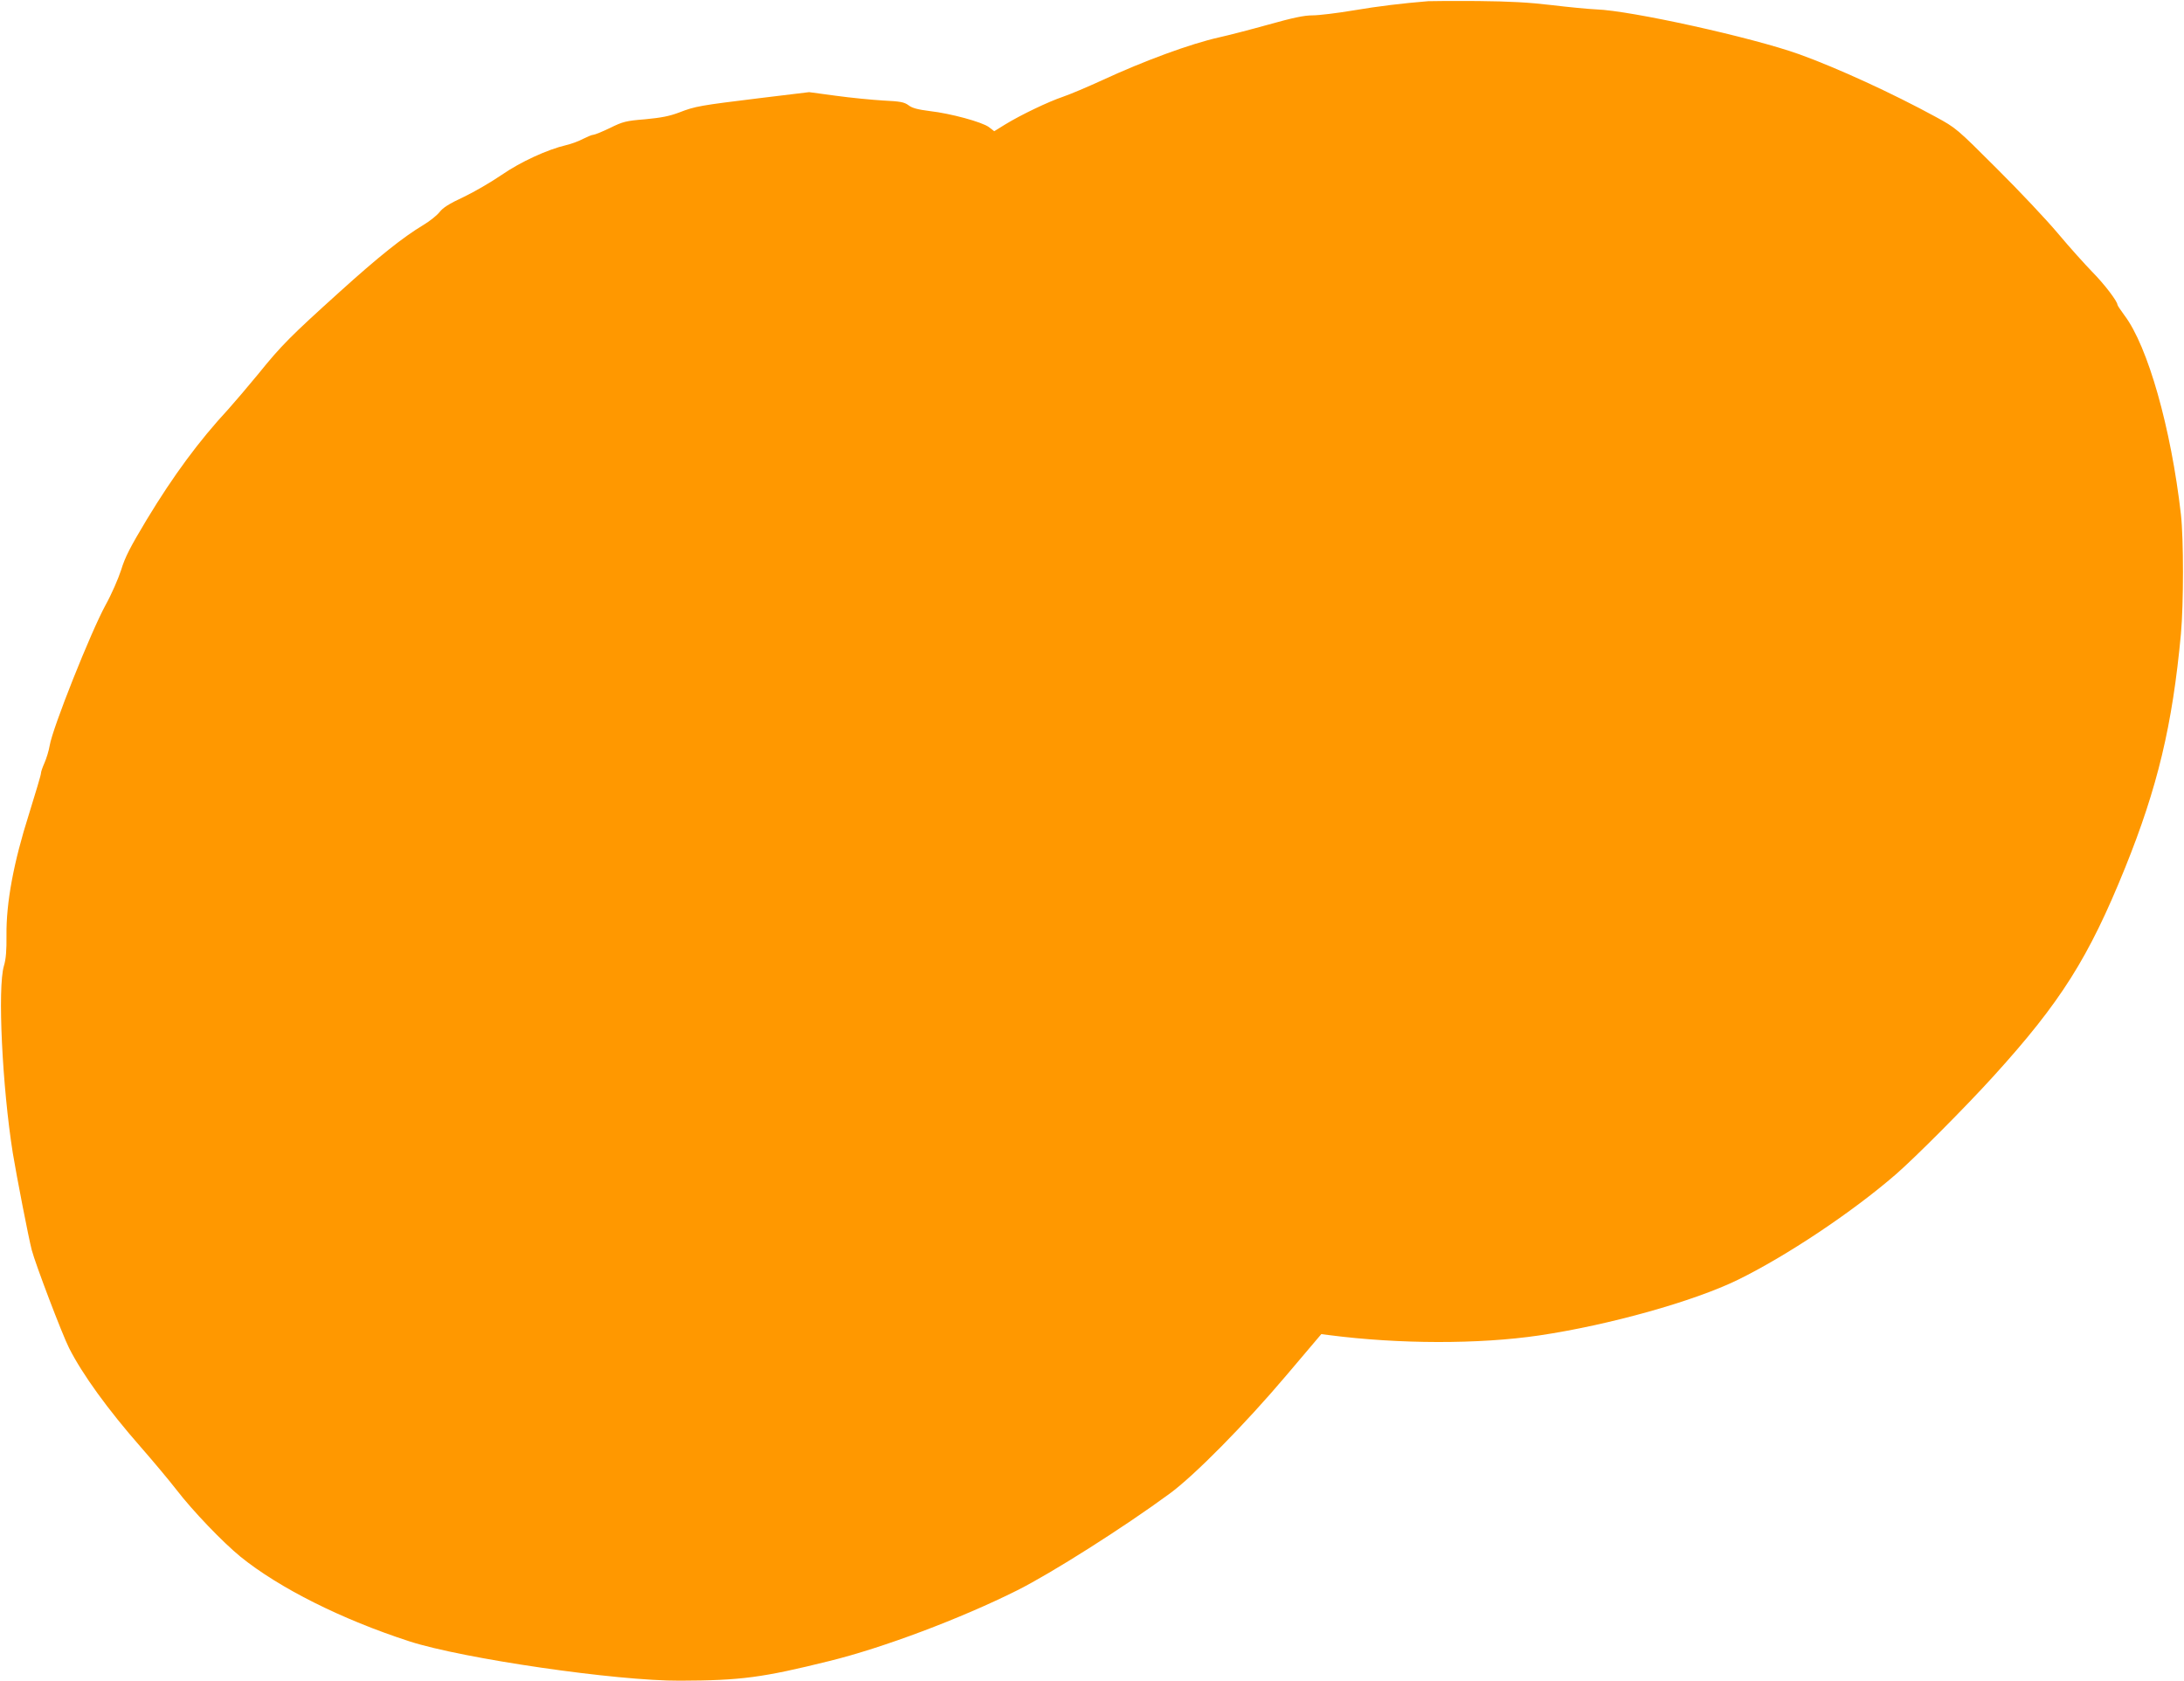
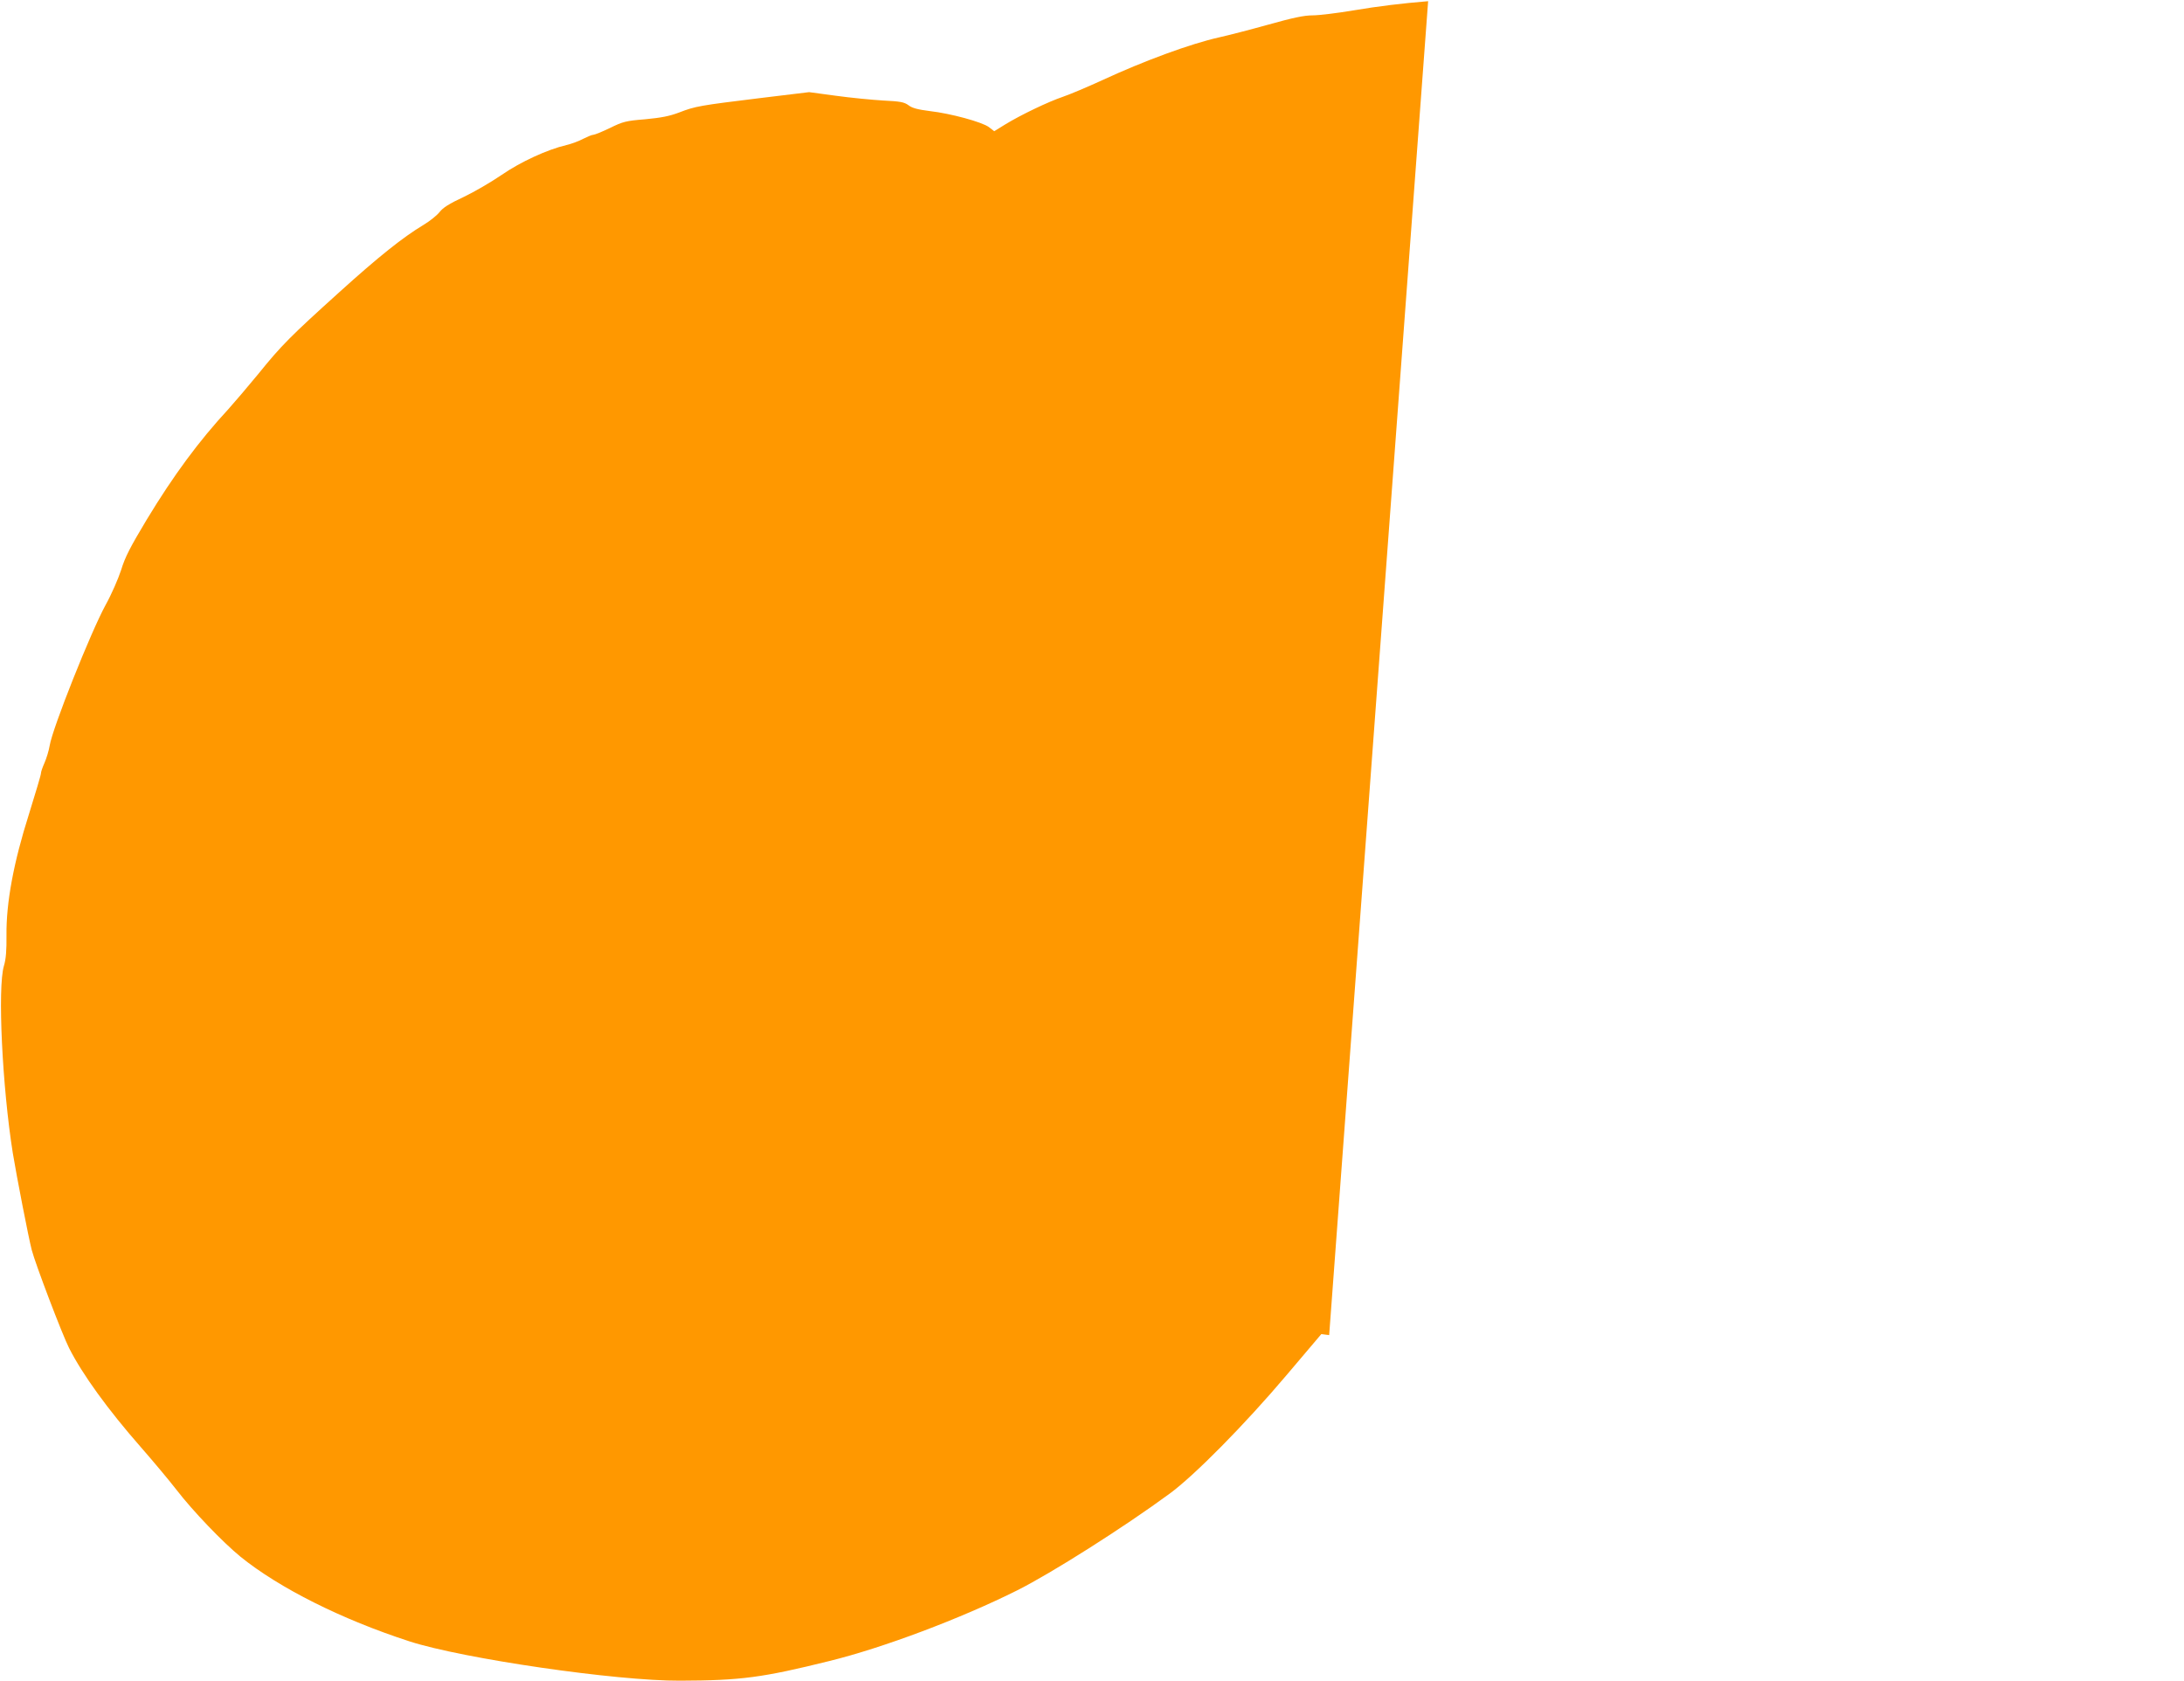
<svg xmlns="http://www.w3.org/2000/svg" version="1.0" width="1280pt" height="985pt" viewBox="0 0 1280 985" preserveAspectRatio="xMidYMid meet">
  <g transform="translate(0,985) scale(0.1,-0.1)" fill="#ff9800" stroke="none">
-     <path d="M8370 9843 c-156 -13 -290 -29 -438 -54 -95 -16 -203 -29 -239 -29 -50 0 -116 -14 -262 -55 -108 -30 -236 -63 -286 -74 -166 -37 -439 -137 -685 -251 -85 -39 -189 -83 -230 -97 -86 -29 -247 -106 -340 -163 l-63 -39 -31 24 c-40 30 -224 80 -346 94 -70 9 -103 17 -125 34 -26 19 -48 23 -150 28 -66 4 -190 16 -277 28 l-156 21 -289 -35 c-349 -43 -377 -47 -472 -84 -58 -22 -106 -31 -200 -40 -113 -9 -131 -14 -206 -51 -46 -22 -90 -40 -98 -40 -8 0 -34 -11 -58 -23 -24 -13 -69 -30 -99 -37 -112 -26 -270 -99 -380 -175 -60 -41 -159 -99 -222 -129 -86 -40 -122 -63 -142 -89 -15 -19 -57 -53 -94 -75 -120 -72 -263 -186 -492 -393 -287 -259 -342 -314 -475 -479 -61 -74 -140 -167 -176 -207 -173 -187 -321 -387 -479 -648 -96 -160 -127 -219 -150 -295 -17 -52 -57 -144 -91 -205 -86 -157 -312 -723 -328 -825 -5 -30 -19 -75 -30 -100 -11 -25 -21 -52 -21 -62 0 -9 -32 -116 -70 -238 -90 -283 -134 -519 -132 -710 1 -90 -3 -140 -15 -180 -38 -127 -10 -707 52 -1097 22 -134 92 -495 111 -568 21 -81 178 -494 219 -575 78 -154 227 -360 420 -580 70 -80 164 -192 209 -250 96 -125 272 -308 376 -393 228 -184 593 -367 991 -496 314 -101 1211 -232 1584 -230 357 1 484 18 875 115 314 77 771 249 1101 414 200 100 626 370 894 567 145 106 441 406 683 692 l206 243 46 -6 c410 -53 876 -54 1230 -2 411 61 907 200 1165 326 284 139 670 396 926 618 112 97 412 398 574 577 392 432 556 691 770 1220 190 471 277 834 327 1370 16 178 16 557 0 700 -58 507 -194 986 -331 1167 -22 30 -41 58 -41 62 0 20 -77 121 -146 191 -43 44 -134 145 -201 225 -67 80 -229 252 -360 382 -236 236 -239 238 -358 303 -255 139 -578 287 -800 367 -276 99 -987 256 -1190 263 -44 2 -161 13 -260 25 -134 16 -245 22 -435 24 -140 1 -271 0 -290 -1z" />
+     <path d="M8370 9843 c-156 -13 -290 -29 -438 -54 -95 -16 -203 -29 -239 -29 -50 0 -116 -14 -262 -55 -108 -30 -236 -63 -286 -74 -166 -37 -439 -137 -685 -251 -85 -39 -189 -83 -230 -97 -86 -29 -247 -106 -340 -163 l-63 -39 -31 24 c-40 30 -224 80 -346 94 -70 9 -103 17 -125 34 -26 19 -48 23 -150 28 -66 4 -190 16 -277 28 l-156 21 -289 -35 c-349 -43 -377 -47 -472 -84 -58 -22 -106 -31 -200 -40 -113 -9 -131 -14 -206 -51 -46 -22 -90 -40 -98 -40 -8 0 -34 -11 -58 -23 -24 -13 -69 -30 -99 -37 -112 -26 -270 -99 -380 -175 -60 -41 -159 -99 -222 -129 -86 -40 -122 -63 -142 -89 -15 -19 -57 -53 -94 -75 -120 -72 -263 -186 -492 -393 -287 -259 -342 -314 -475 -479 -61 -74 -140 -167 -176 -207 -173 -187 -321 -387 -479 -648 -96 -160 -127 -219 -150 -295 -17 -52 -57 -144 -91 -205 -86 -157 -312 -723 -328 -825 -5 -30 -19 -75 -30 -100 -11 -25 -21 -52 -21 -62 0 -9 -32 -116 -70 -238 -90 -283 -134 -519 -132 -710 1 -90 -3 -140 -15 -180 -38 -127 -10 -707 52 -1097 22 -134 92 -495 111 -568 21 -81 178 -494 219 -575 78 -154 227 -360 420 -580 70 -80 164 -192 209 -250 96 -125 272 -308 376 -393 228 -184 593 -367 991 -496 314 -101 1211 -232 1584 -230 357 1 484 18 875 115 314 77 771 249 1101 414 200 100 626 370 894 567 145 106 441 406 683 692 l206 243 46 -6 z" />
  </g>
</svg>